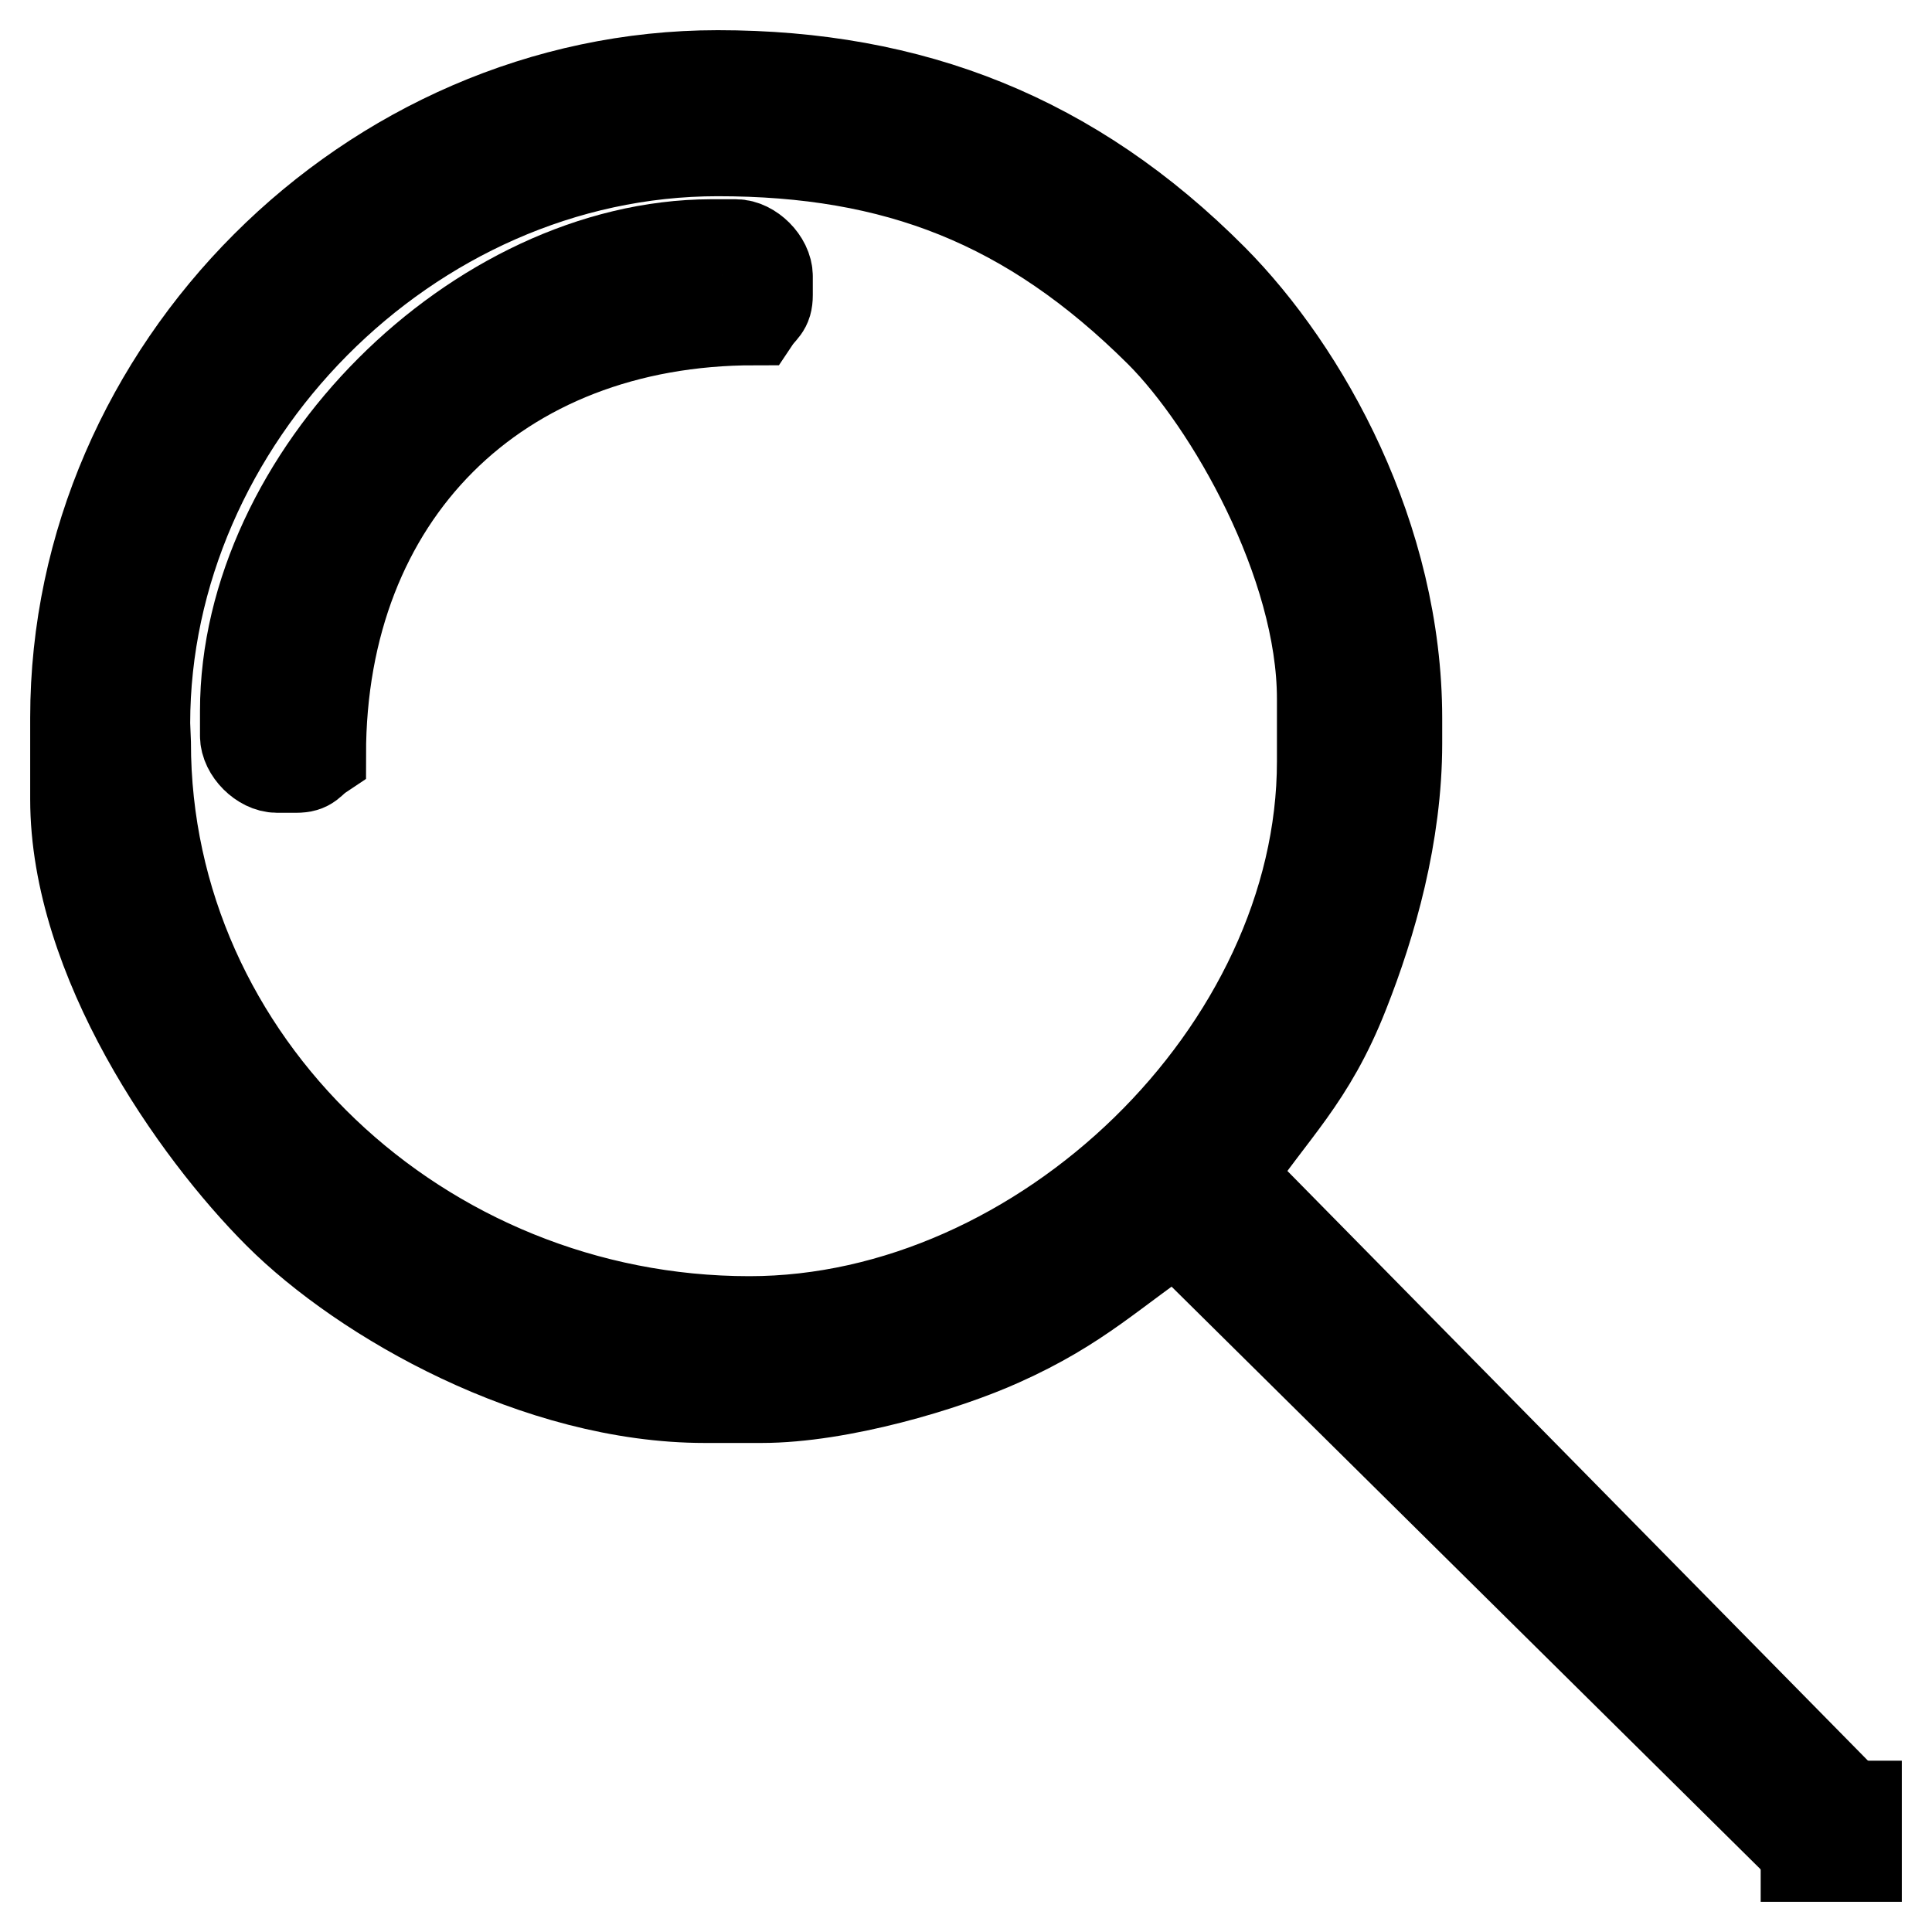
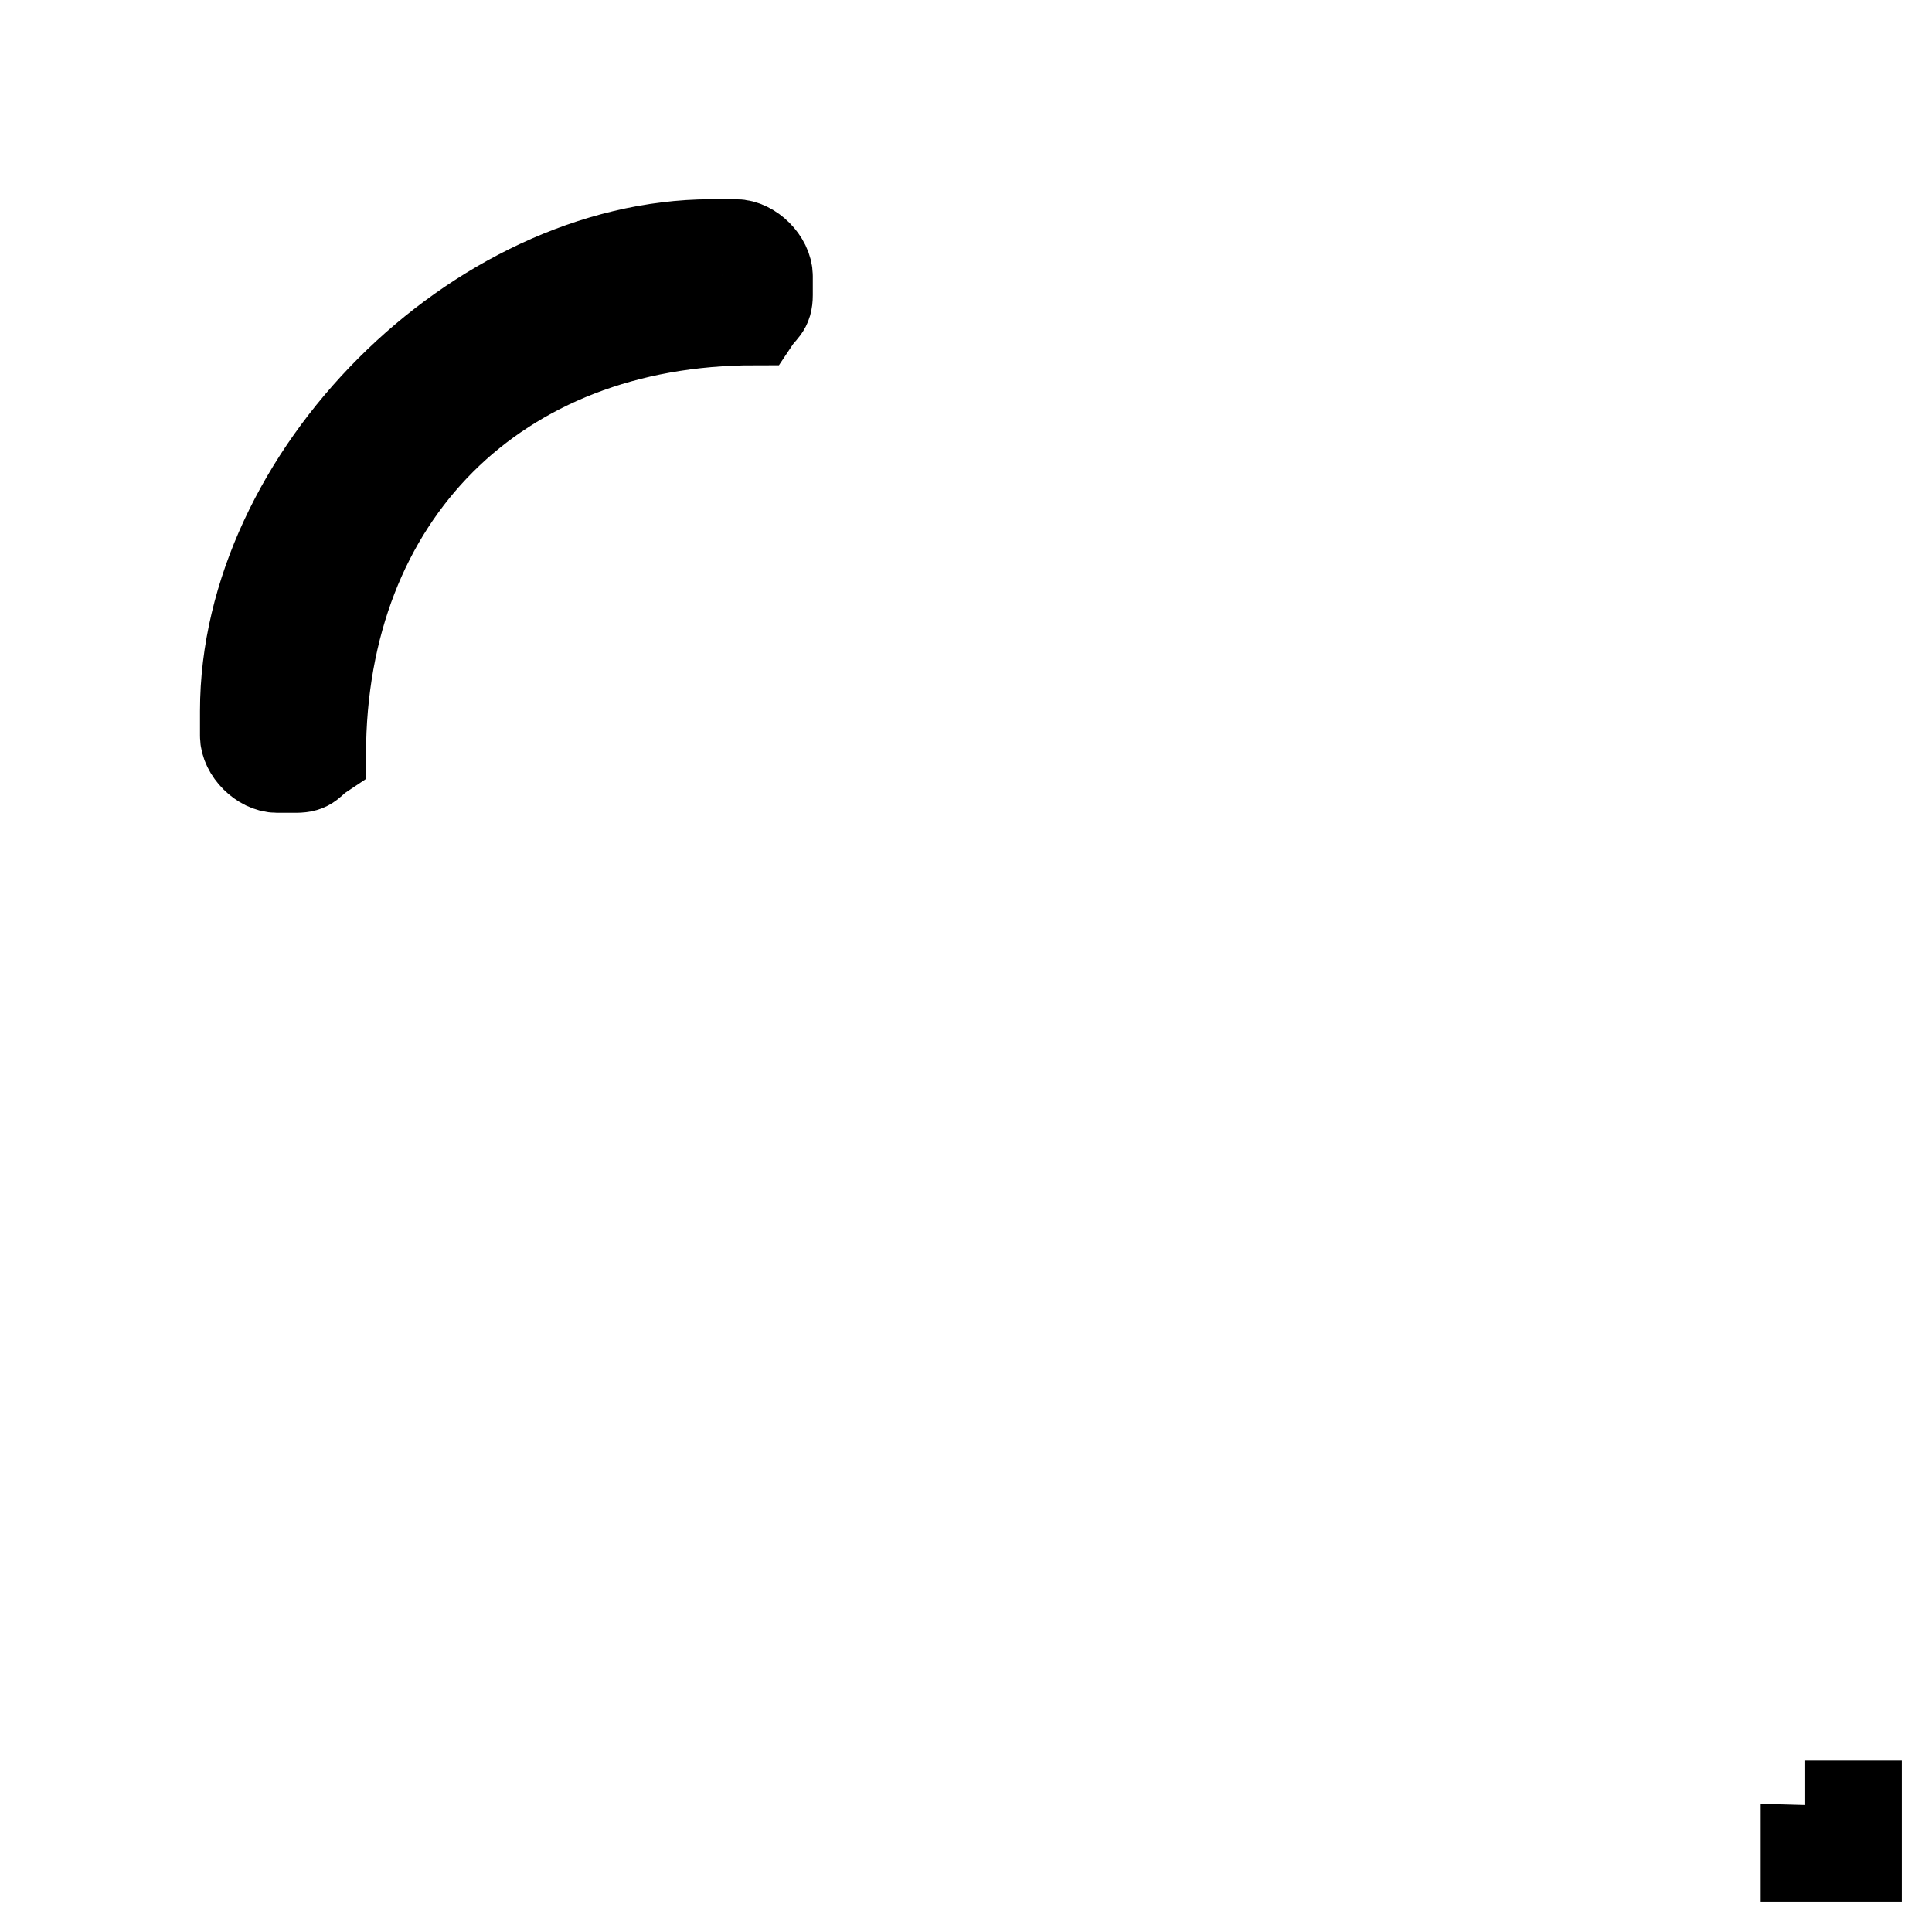
<svg xmlns="http://www.w3.org/2000/svg" version="1.1" x="0px" y="0px" viewBox="0 0 256 256" enable-background="new 0 0 256 256" xml:space="preserve">
  <g>
    <g>
-       <path stroke-width="12" fill-opacity="0" stroke="#000000" d="M19.2,95.9C19.2,55.7,54,20,95.1,20c23.6,0,41.3,6.8,58.6,24c9.3,9.3,21.5,30.6,21.5,48.6v8.3c0,38.3-37,74.2-75.9,74.2c-43.6,0-80-34.3-80-76.7L19.2,95.9L19.2,95.9z M239.3,245.2l3.5,0.2l2.3-2.7v-3.3l-82.3-83.6c5.7-8.6,10.8-12.8,15.3-24.3c3.6-9.1,7-20.9,7-33v-3.3c0-24-12.2-45.9-24.4-58.2C142.1,18.3,120.8,10,95.1,10C49,10,10,49,10,95.1v10.8c0,21.2,15.8,43.8,26.9,54.9c11.3,11.3,34.3,24.4,56.5,24.4h7.5c10.4,0,24.4-4.2,31.7-7.5c10.5-4.7,14.8-9.3,23.3-15L239.3,245.2L239.3,245.2z" />
      <path stroke-width="12" fill-opacity="0" stroke="#000000" d="M32.5,94.2v3.3c0,2,2.2,4.2,4.2,4.2h2.5c1.9,0,1.8-0.7,3.3-1.7c0-34.4,23.3-57.6,57.5-57.6c1-1.5,1.7-1.5,1.7-3.3v-2.5c0-2-2.2-4.2-4.2-4.2h-3.3C63.2,32.5,32.5,63.2,32.5,94.2L32.5,94.2z" />
      <path stroke-width="12" fill-opacity="0" stroke="#000000" d="M239.3,245.2v0.8h6.7v-6.7h-0.8v3.3l-2.3,2.7L239.3,245.2z" />
    </g>
  </g>
</svg>